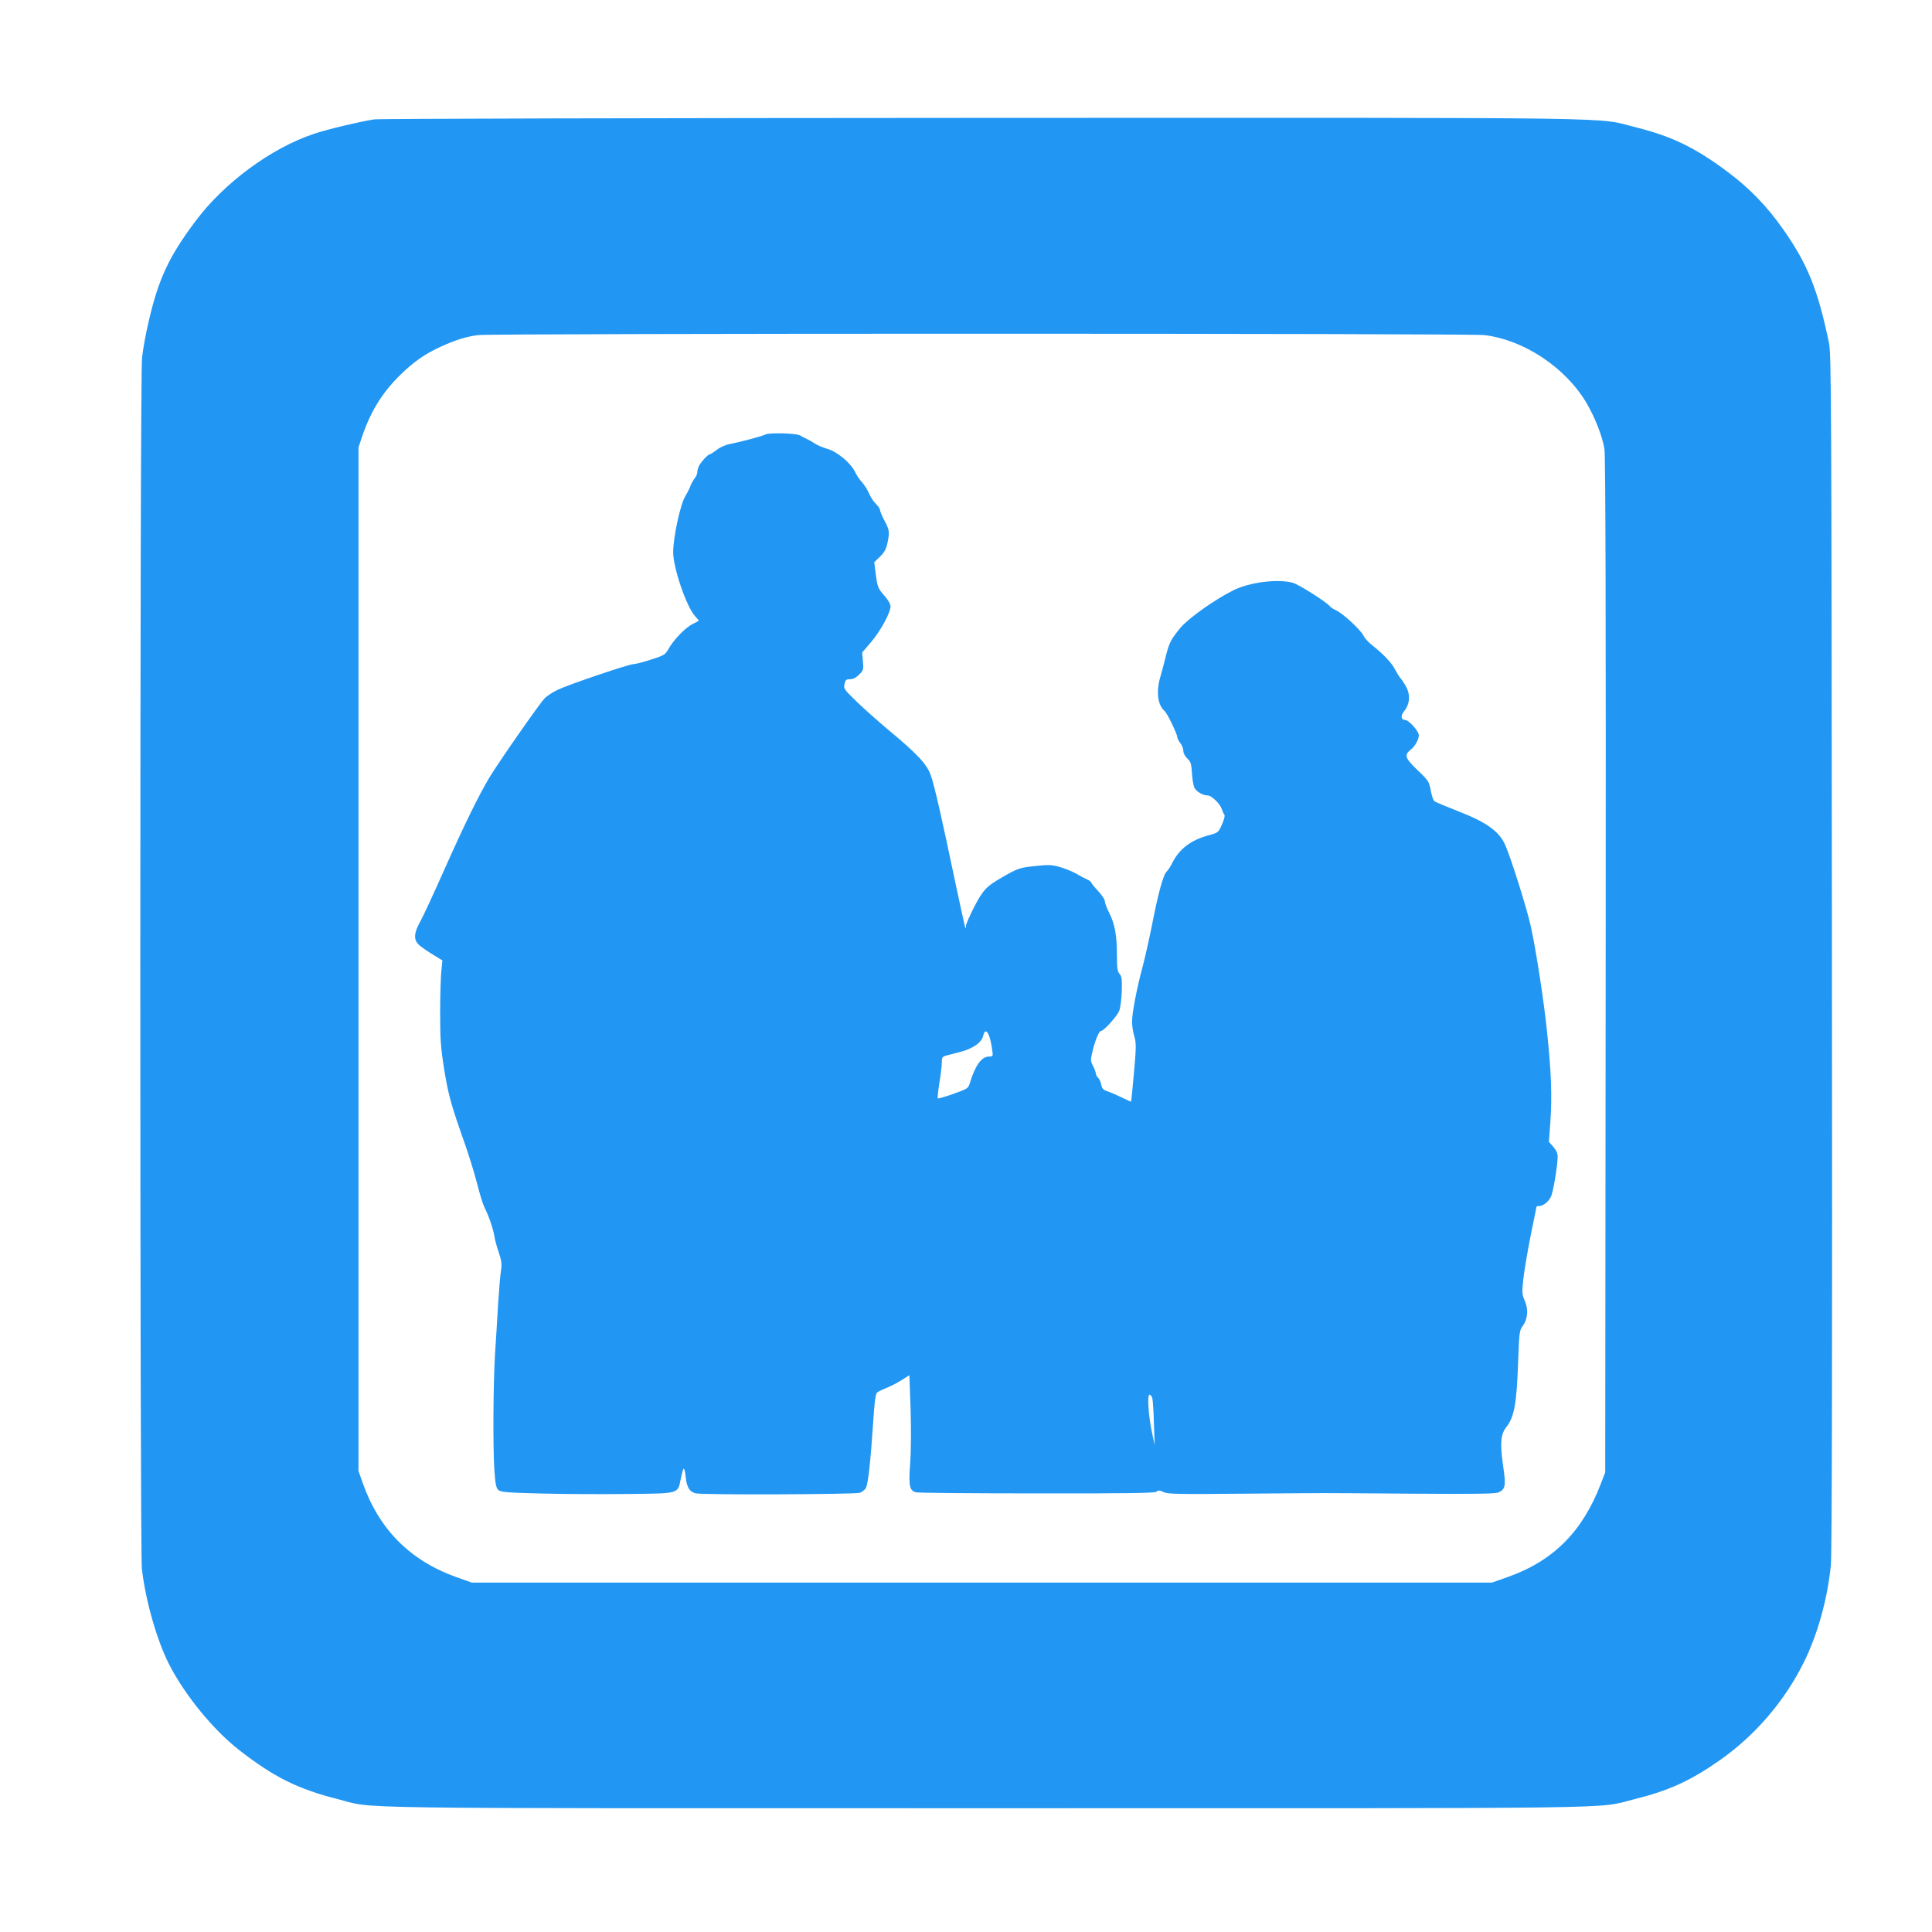
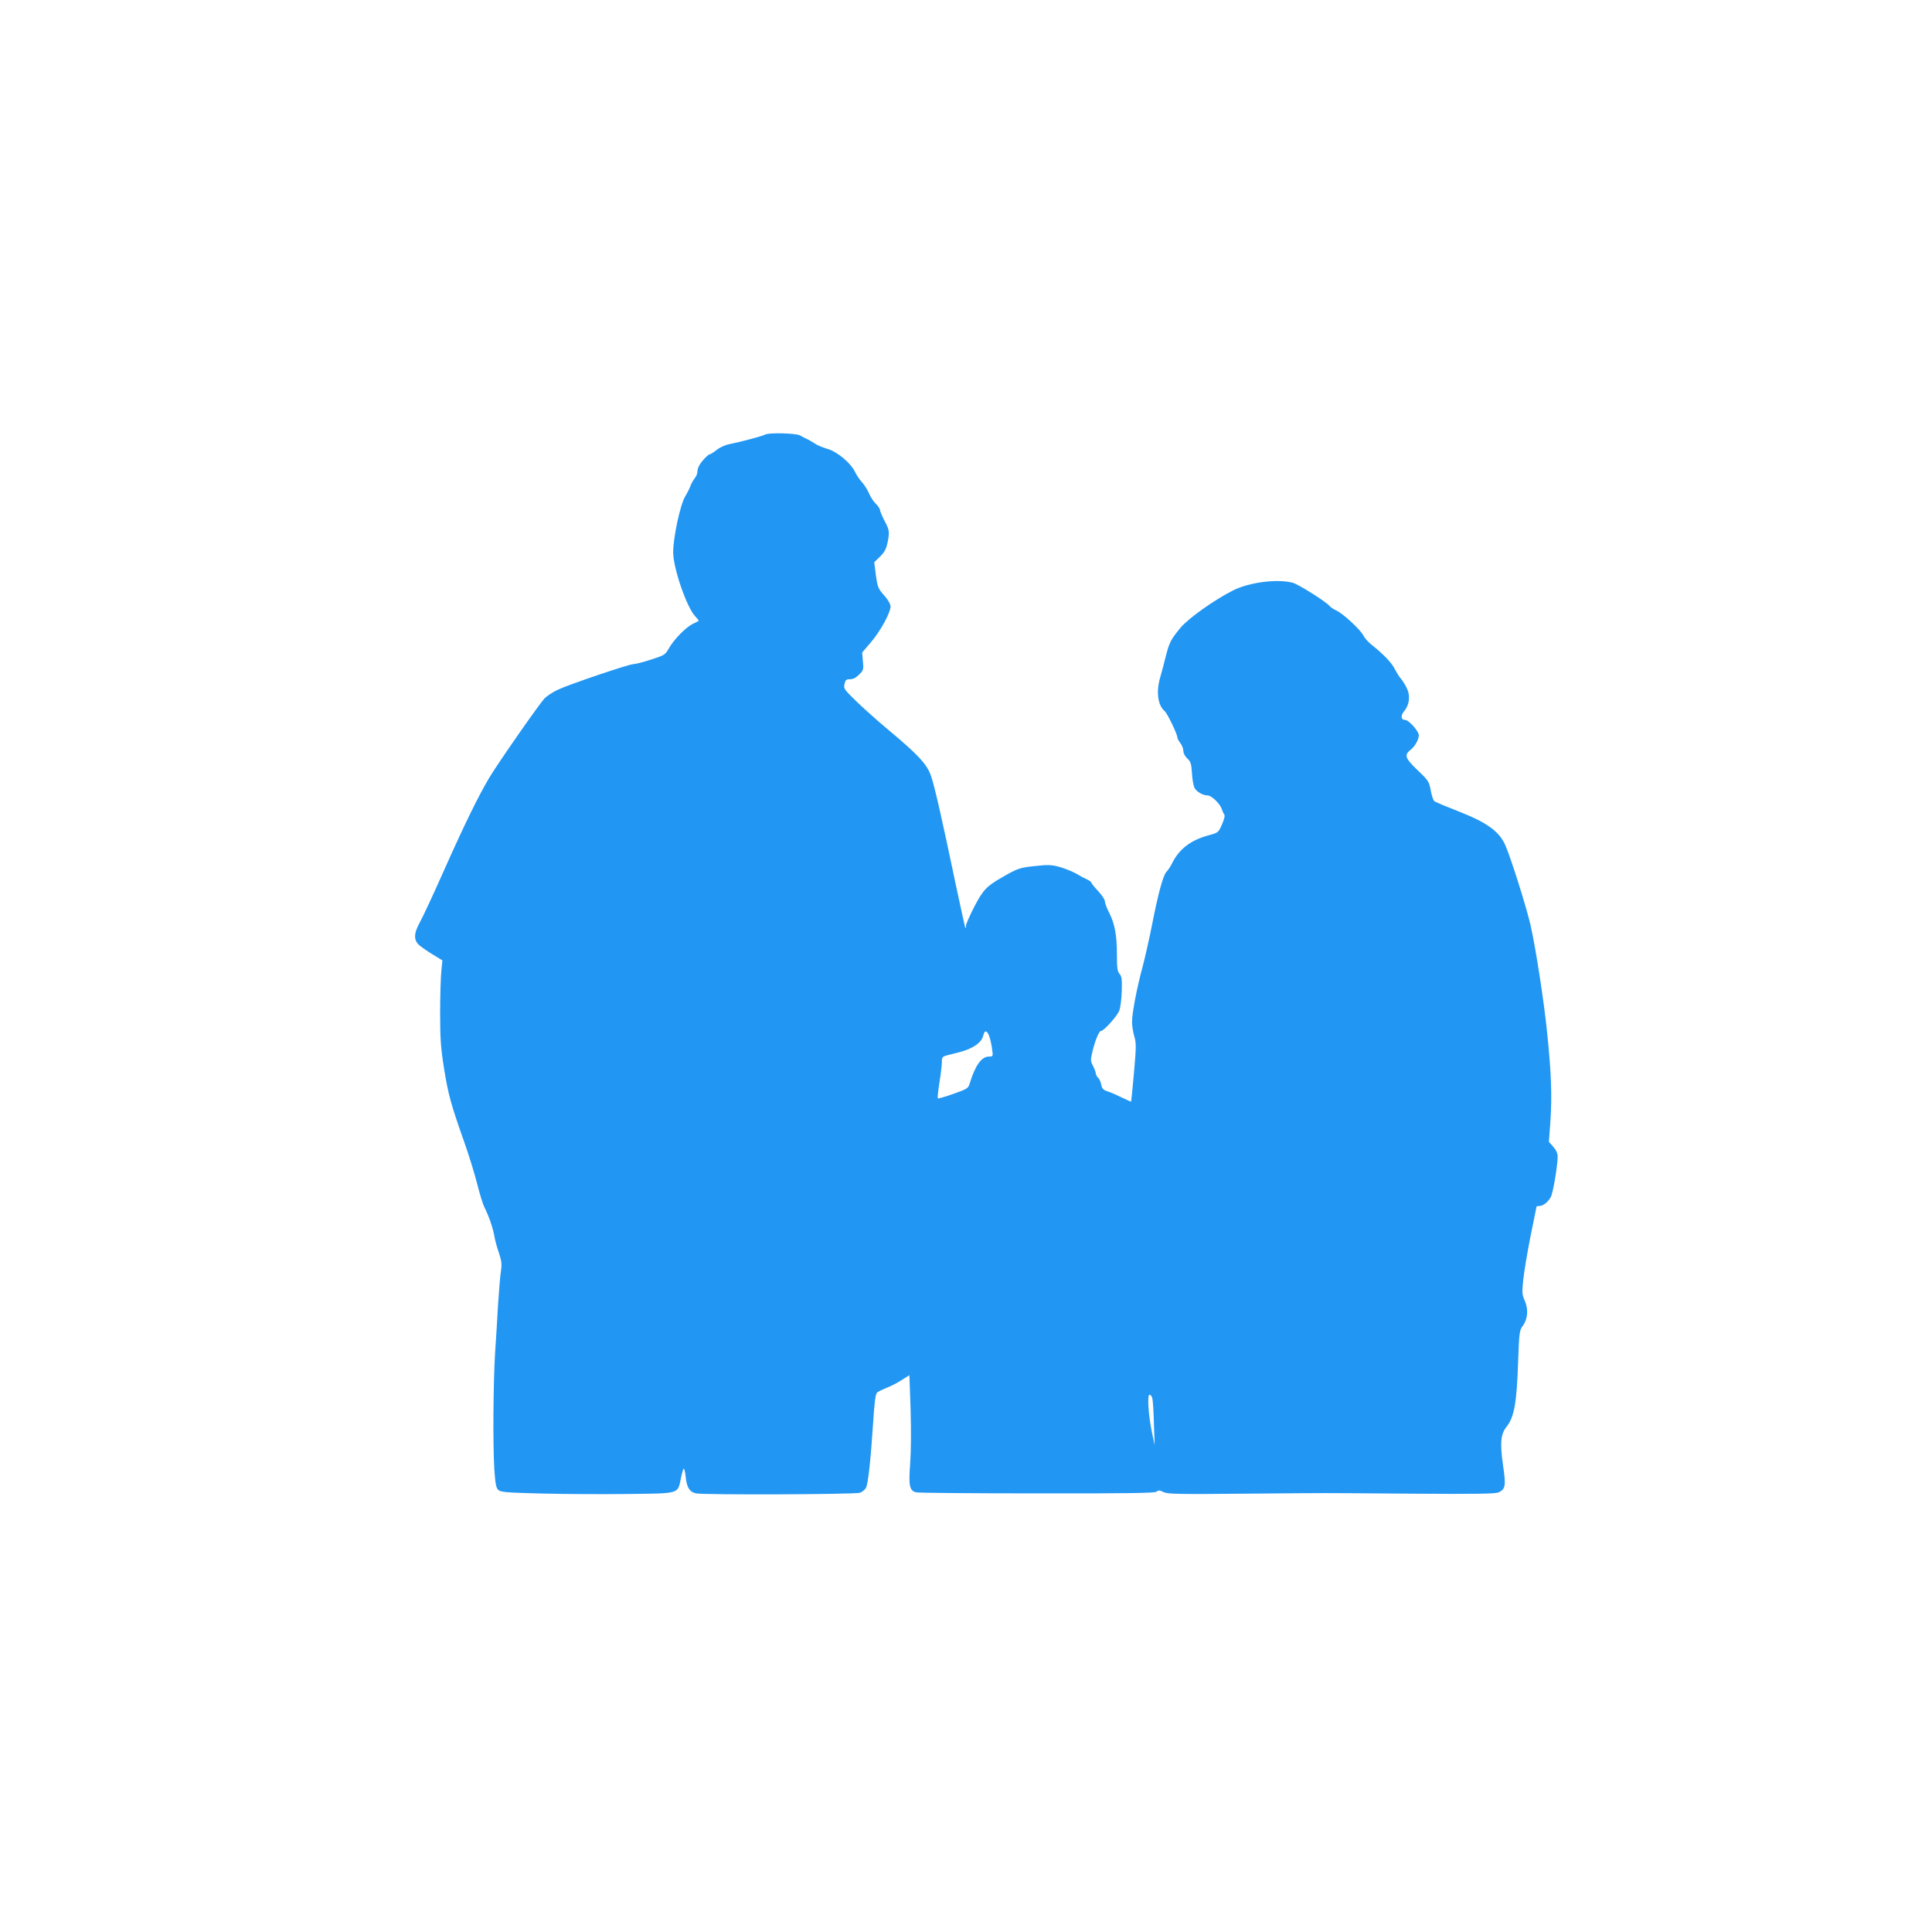
<svg xmlns="http://www.w3.org/2000/svg" version="1.0" width="1280pt" height="1280pt" viewBox="0 0 1280 1280" preserveAspectRatio="xMidYMid meet">
  <g transform="translate(0,1280) scale(0.1,-0.1)" fill="#2196f3" stroke="none">
-     <path d="M2479 12009 c-87 -13 -312 -66 -397 -95 -284 -94 -596 -324 -786 -578 -177 -236 -246 -384 -311 -666 -19 -80 -39 -189 -44 -242 -15 -133 -15 -7896 -1 -8022 24 -209 99 -472 179 -630 105 -206 294 -437 466 -571 230 -179 389 -258 654 -325 258 -65 -91 -60 4296 -60 4372 0 4031 -5 4290 59 230 57 372 121 569 259 234 164 428 390 556 647 92 185 158 422 180 647 7 69 10 1412 7 4058 -3 3717 -4 3960 -20 4040 -73 350 -141 521 -304 752 -104 149 -224 273 -364 377 -217 163 -371 237 -609 297 -279 69 80 64 -4320 63 -2192 -1 -4010 -5 -4041 -10z m7354 -1429 c260 -30 537 -213 677 -448 57 -97 107 -225 120 -307 7 -49 10 -1075 8 -3425 l-3 -3355 -29 -75 c-121 -317 -315 -512 -619 -619 l-102 -36 -3380 0 -3380 0 -104 37 c-304 109 -510 316 -618 623 l-28 80 0 3390 0 3390 23 70 c57 169 135 295 254 411 91 89 164 140 272 189 101 45 166 65 244 75 103 12 6560 12 6665 0z" />
    <path d="M5070 9921 c-17 -10 -160 -48 -235 -63 -29 -5 -66 -22 -87 -39 -20 -16 -41 -29 -46 -29 -11 0 -57 -49 -71 -77 -6 -12 -11 -30 -11 -41 0 -11 -8 -30 -19 -43 -10 -13 -22 -35 -26 -47 -4 -13 -20 -45 -35 -70 -33 -54 -80 -273 -80 -371 0 -104 89 -363 145 -423 15 -16 26 -30 24 -31 -2 -2 -21 -12 -42 -22 -47 -24 -125 -105 -157 -163 -23 -40 -29 -44 -117 -72 -51 -17 -103 -30 -116 -30 -30 0 -426 -134 -502 -170 -33 -16 -72 -41 -87 -57 -37 -39 -306 -425 -366 -525 -72 -121 -163 -306 -302 -618 -67 -151 -137 -302 -156 -336 -44 -79 -45 -123 -4 -158 17 -14 57 -42 91 -62 l60 -37 -7 -71 c-4 -39 -8 -163 -8 -276 0 -173 4 -230 26 -370 28 -173 46 -238 134 -487 30 -84 68 -208 85 -275 17 -68 39 -139 49 -158 29 -57 58 -142 65 -189 4 -24 17 -74 30 -110 18 -55 21 -75 14 -121 -5 -30 -13 -129 -19 -220 -5 -91 -14 -237 -20 -325 -12 -195 -15 -607 -5 -769 6 -93 12 -123 25 -136 16 -16 51 -19 291 -25 151 -4 407 -5 570 -3 345 4 329 -1 350 104 7 35 16 64 19 64 4 0 10 -25 13 -56 7 -69 26 -99 68 -108 55 -11 1053 -7 1086 4 17 6 35 22 41 34 14 32 30 177 46 419 9 145 16 201 27 211 8 7 35 20 60 30 25 9 70 32 100 51 l54 34 8 -227 c4 -136 3 -280 -3 -360 -11 -147 -4 -178 39 -189 14 -4 375 -7 802 -7 606 -1 779 2 791 11 12 11 21 10 46 -2 26 -14 97 -15 539 -11 604 5 446 5 1108 0 431 -3 555 -1 575 9 44 22 48 44 28 179 -21 149 -16 205 23 255 51 64 68 157 77 433 7 194 9 207 31 236 33 45 38 110 13 166 -18 41 -19 55 -10 139 5 52 27 181 48 288 22 106 40 195 40 197 0 2 8 4 18 4 26 0 60 27 77 61 15 28 44 203 45 266 0 22 -10 43 -29 65 l-29 33 10 140 c11 163 6 314 -22 585 -20 200 -74 551 -109 707 -27 121 -136 465 -170 538 -41 89 -124 148 -312 221 -79 31 -149 60 -156 66 -7 5 -18 38 -24 71 -11 59 -15 66 -88 135 -83 80 -89 100 -45 135 29 22 54 68 54 96 0 27 -67 101 -90 101 -29 0 -32 29 -6 60 35 42 41 103 15 154 -11 22 -29 50 -39 61 -10 11 -27 39 -39 62 -20 41 -77 101 -156 163 -21 17 -45 44 -53 61 -19 37 -136 146 -178 164 -17 8 -36 20 -43 28 -24 30 -207 145 -246 156 -99 27 -283 4 -390 -48 -124 -61 -300 -186 -354 -250 -64 -78 -75 -98 -99 -196 -11 -44 -27 -105 -36 -135 -27 -95 -15 -183 30 -221 17 -14 84 -152 84 -174 0 -7 9 -24 20 -38 11 -14 20 -37 20 -52 0 -15 11 -36 26 -50 23 -21 27 -35 31 -97 2 -40 10 -84 16 -96 13 -27 56 -52 88 -52 26 0 83 -56 94 -91 4 -13 11 -29 16 -35 6 -7 0 -32 -15 -66 -24 -54 -25 -55 -88 -72 -119 -32 -195 -90 -243 -186 -9 -19 -26 -45 -37 -56 -23 -25 -56 -148 -98 -364 -17 -85 -44 -204 -60 -265 -38 -140 -70 -307 -70 -366 0 -25 7 -68 15 -95 13 -44 13 -70 -2 -239 -9 -104 -18 -191 -19 -193 -1 -2 -28 10 -60 26 -33 16 -75 35 -95 41 -30 10 -38 18 -43 45 -4 19 -13 39 -21 46 -8 7 -15 20 -15 29 -1 9 -9 31 -19 50 -16 30 -16 40 -5 87 18 78 45 144 59 144 18 0 104 95 120 133 8 19 15 77 17 129 2 80 0 99 -14 115 -15 16 -18 39 -18 124 0 132 -14 207 -51 281 -16 31 -29 66 -29 77 0 11 -20 41 -45 68 -25 26 -45 52 -45 56 0 4 -12 13 -27 20 -16 7 -48 24 -73 39 -25 14 -74 34 -109 44 -55 15 -77 16 -165 6 -100 -10 -116 -16 -221 -77 -99 -57 -122 -81 -180 -192 -30 -59 -55 -115 -55 -126 0 -11 -2 -18 -4 -16 -2 2 -31 135 -65 294 -90 430 -138 642 -163 715 -26 76 -85 140 -283 305 -66 55 -160 139 -209 186 -83 81 -88 87 -81 117 6 27 11 32 37 32 20 0 40 10 60 31 29 28 30 34 25 88 l-5 58 59 69 c63 74 129 195 129 236 0 15 -16 44 -42 73 -40 45 -44 55 -55 134 l-11 86 38 37 c28 27 41 50 49 88 16 74 14 89 -19 150 -16 30 -29 62 -30 71 0 8 -12 26 -26 40 -15 13 -35 44 -46 69 -11 25 -32 59 -47 75 -16 17 -36 47 -46 68 -28 59 -117 134 -183 153 -31 9 -69 25 -83 35 -15 10 -37 23 -50 29 -13 6 -35 17 -48 25 -27 15 -207 20 -231 6z m1486 -3992 c6 -19 14 -55 17 -81 7 -47 6 -48 -21 -48 -49 0 -91 -59 -126 -174 -11 -37 -14 -39 -109 -73 -54 -19 -101 -33 -104 -30 -2 3 2 50 11 105 9 55 16 116 16 135 0 33 3 37 38 46 20 5 57 15 82 21 89 24 145 63 155 112 9 37 27 31 41 -13z m1078 -2391 c4 -13 9 -88 11 -168 l5 -145 -19 90 c-23 112 -31 245 -15 245 6 0 15 -10 18 -22z" />
  </g>
</svg>